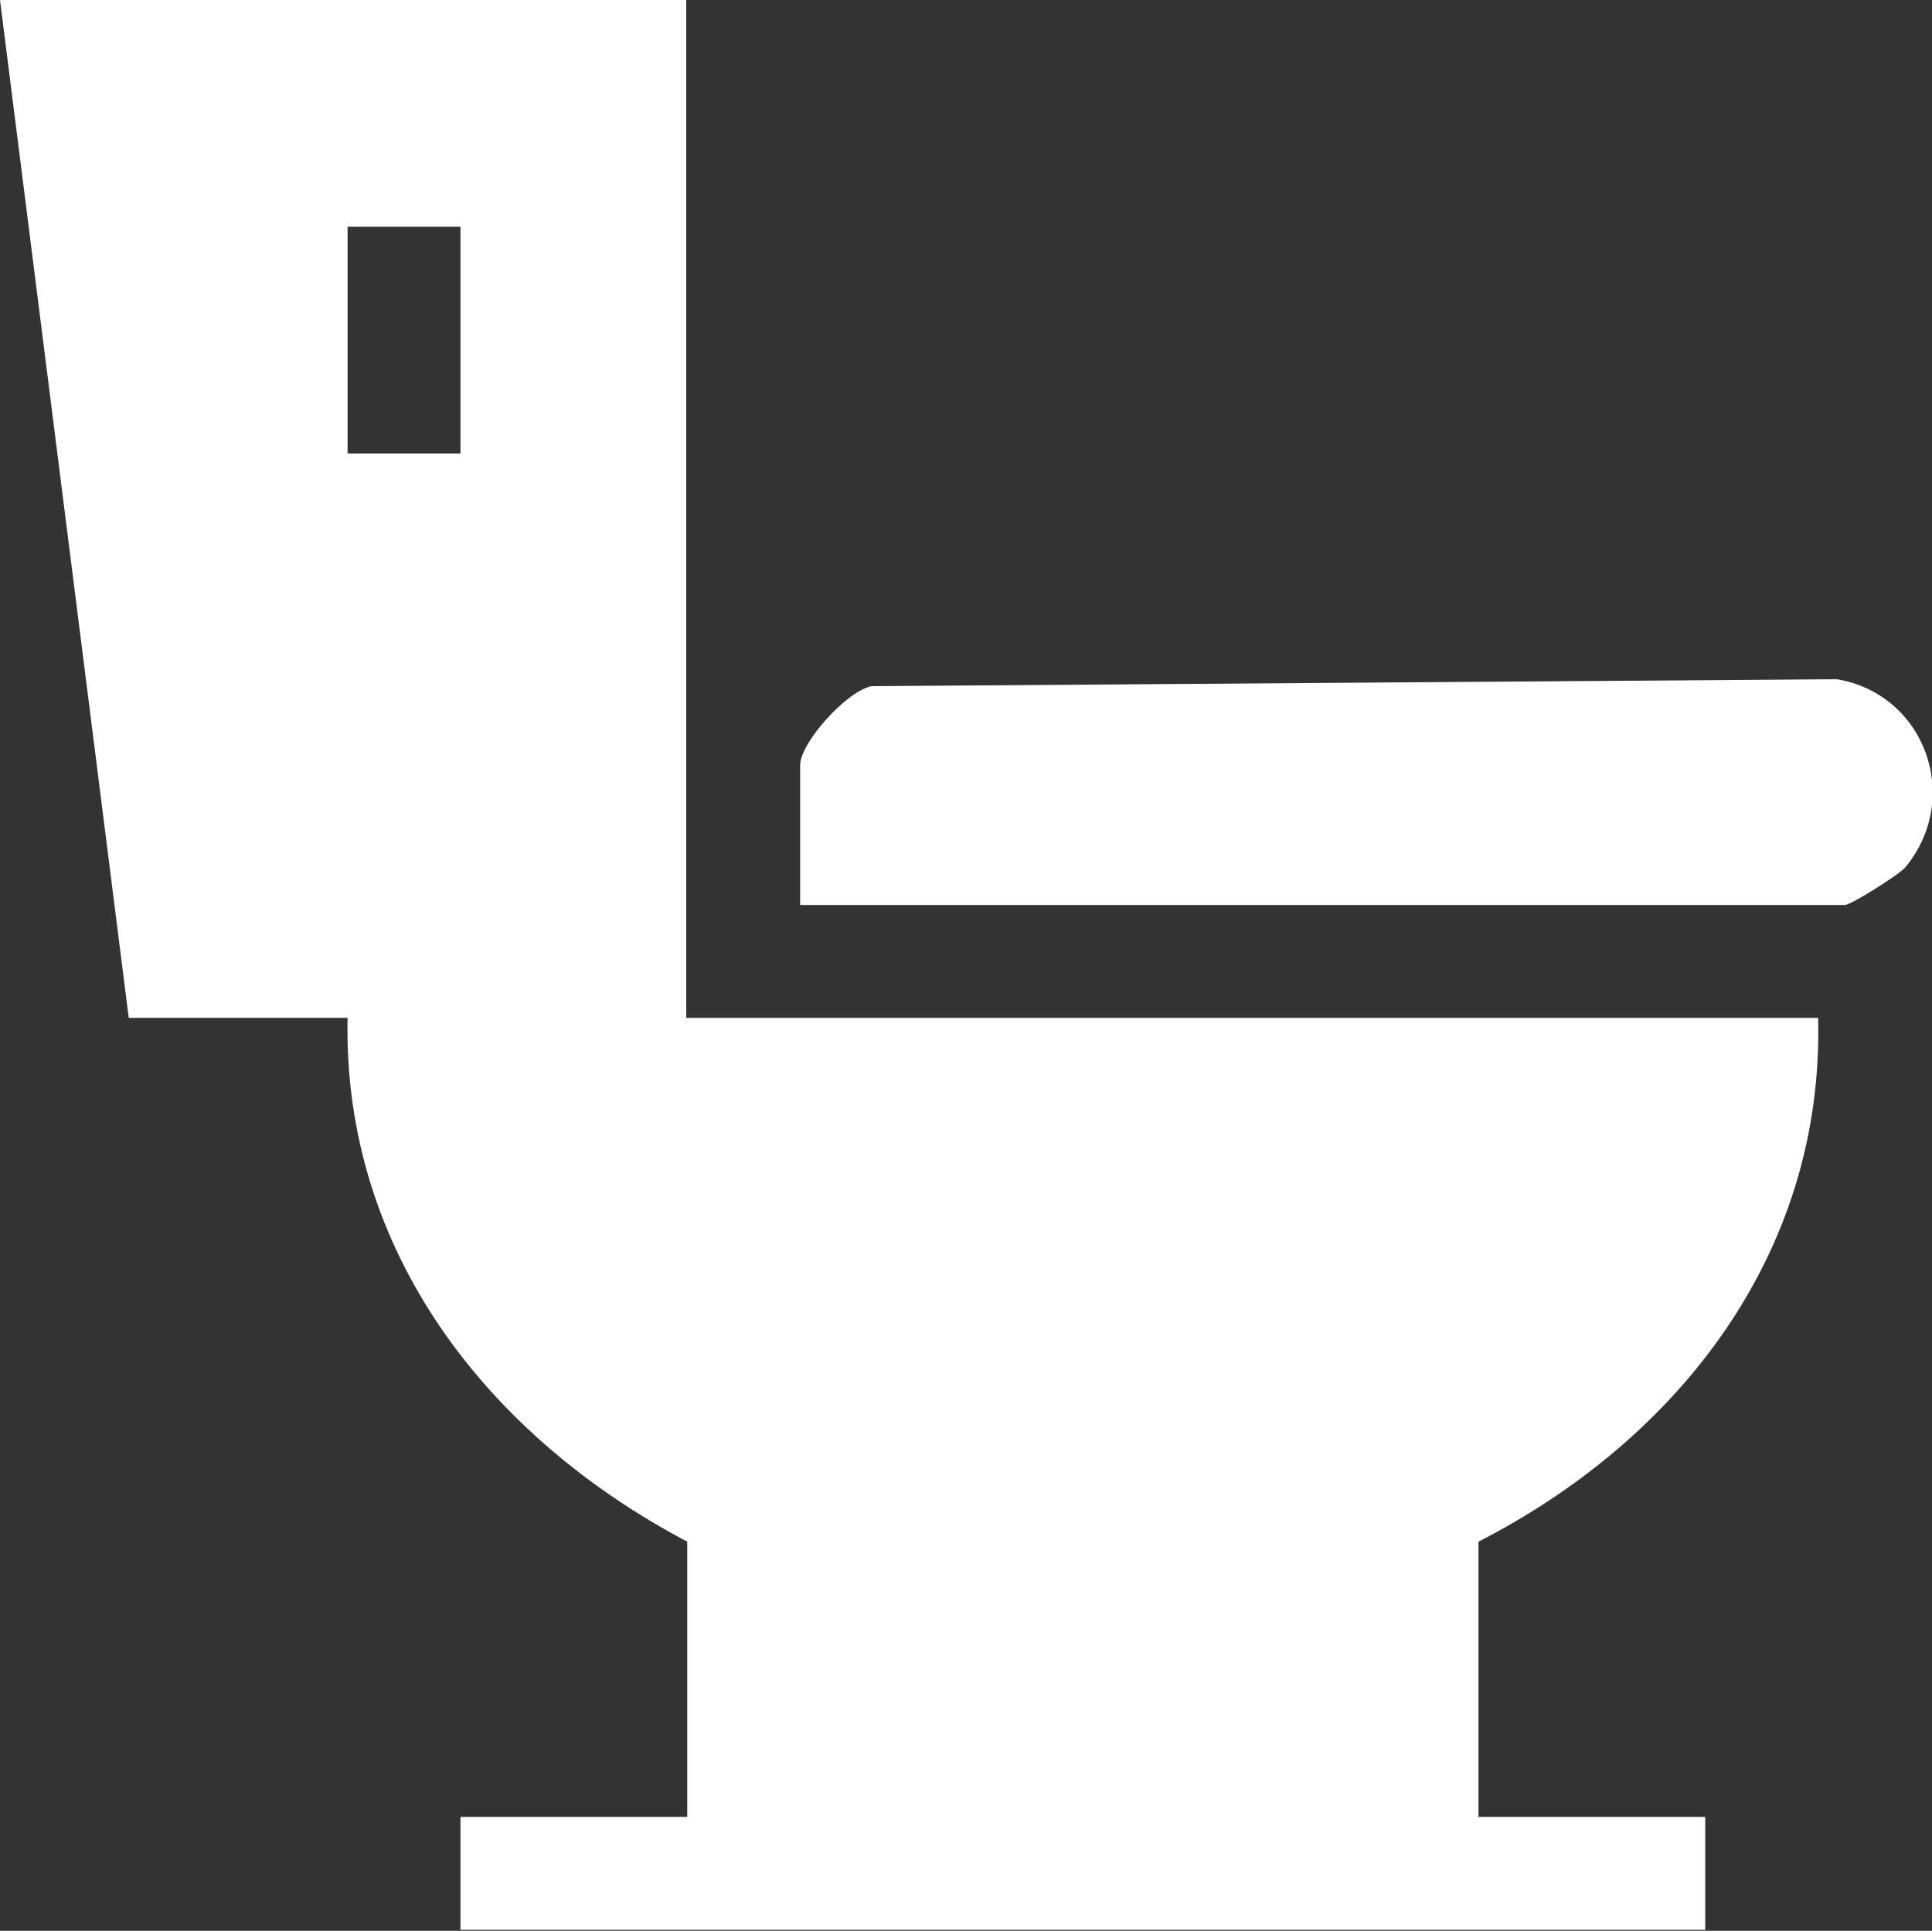
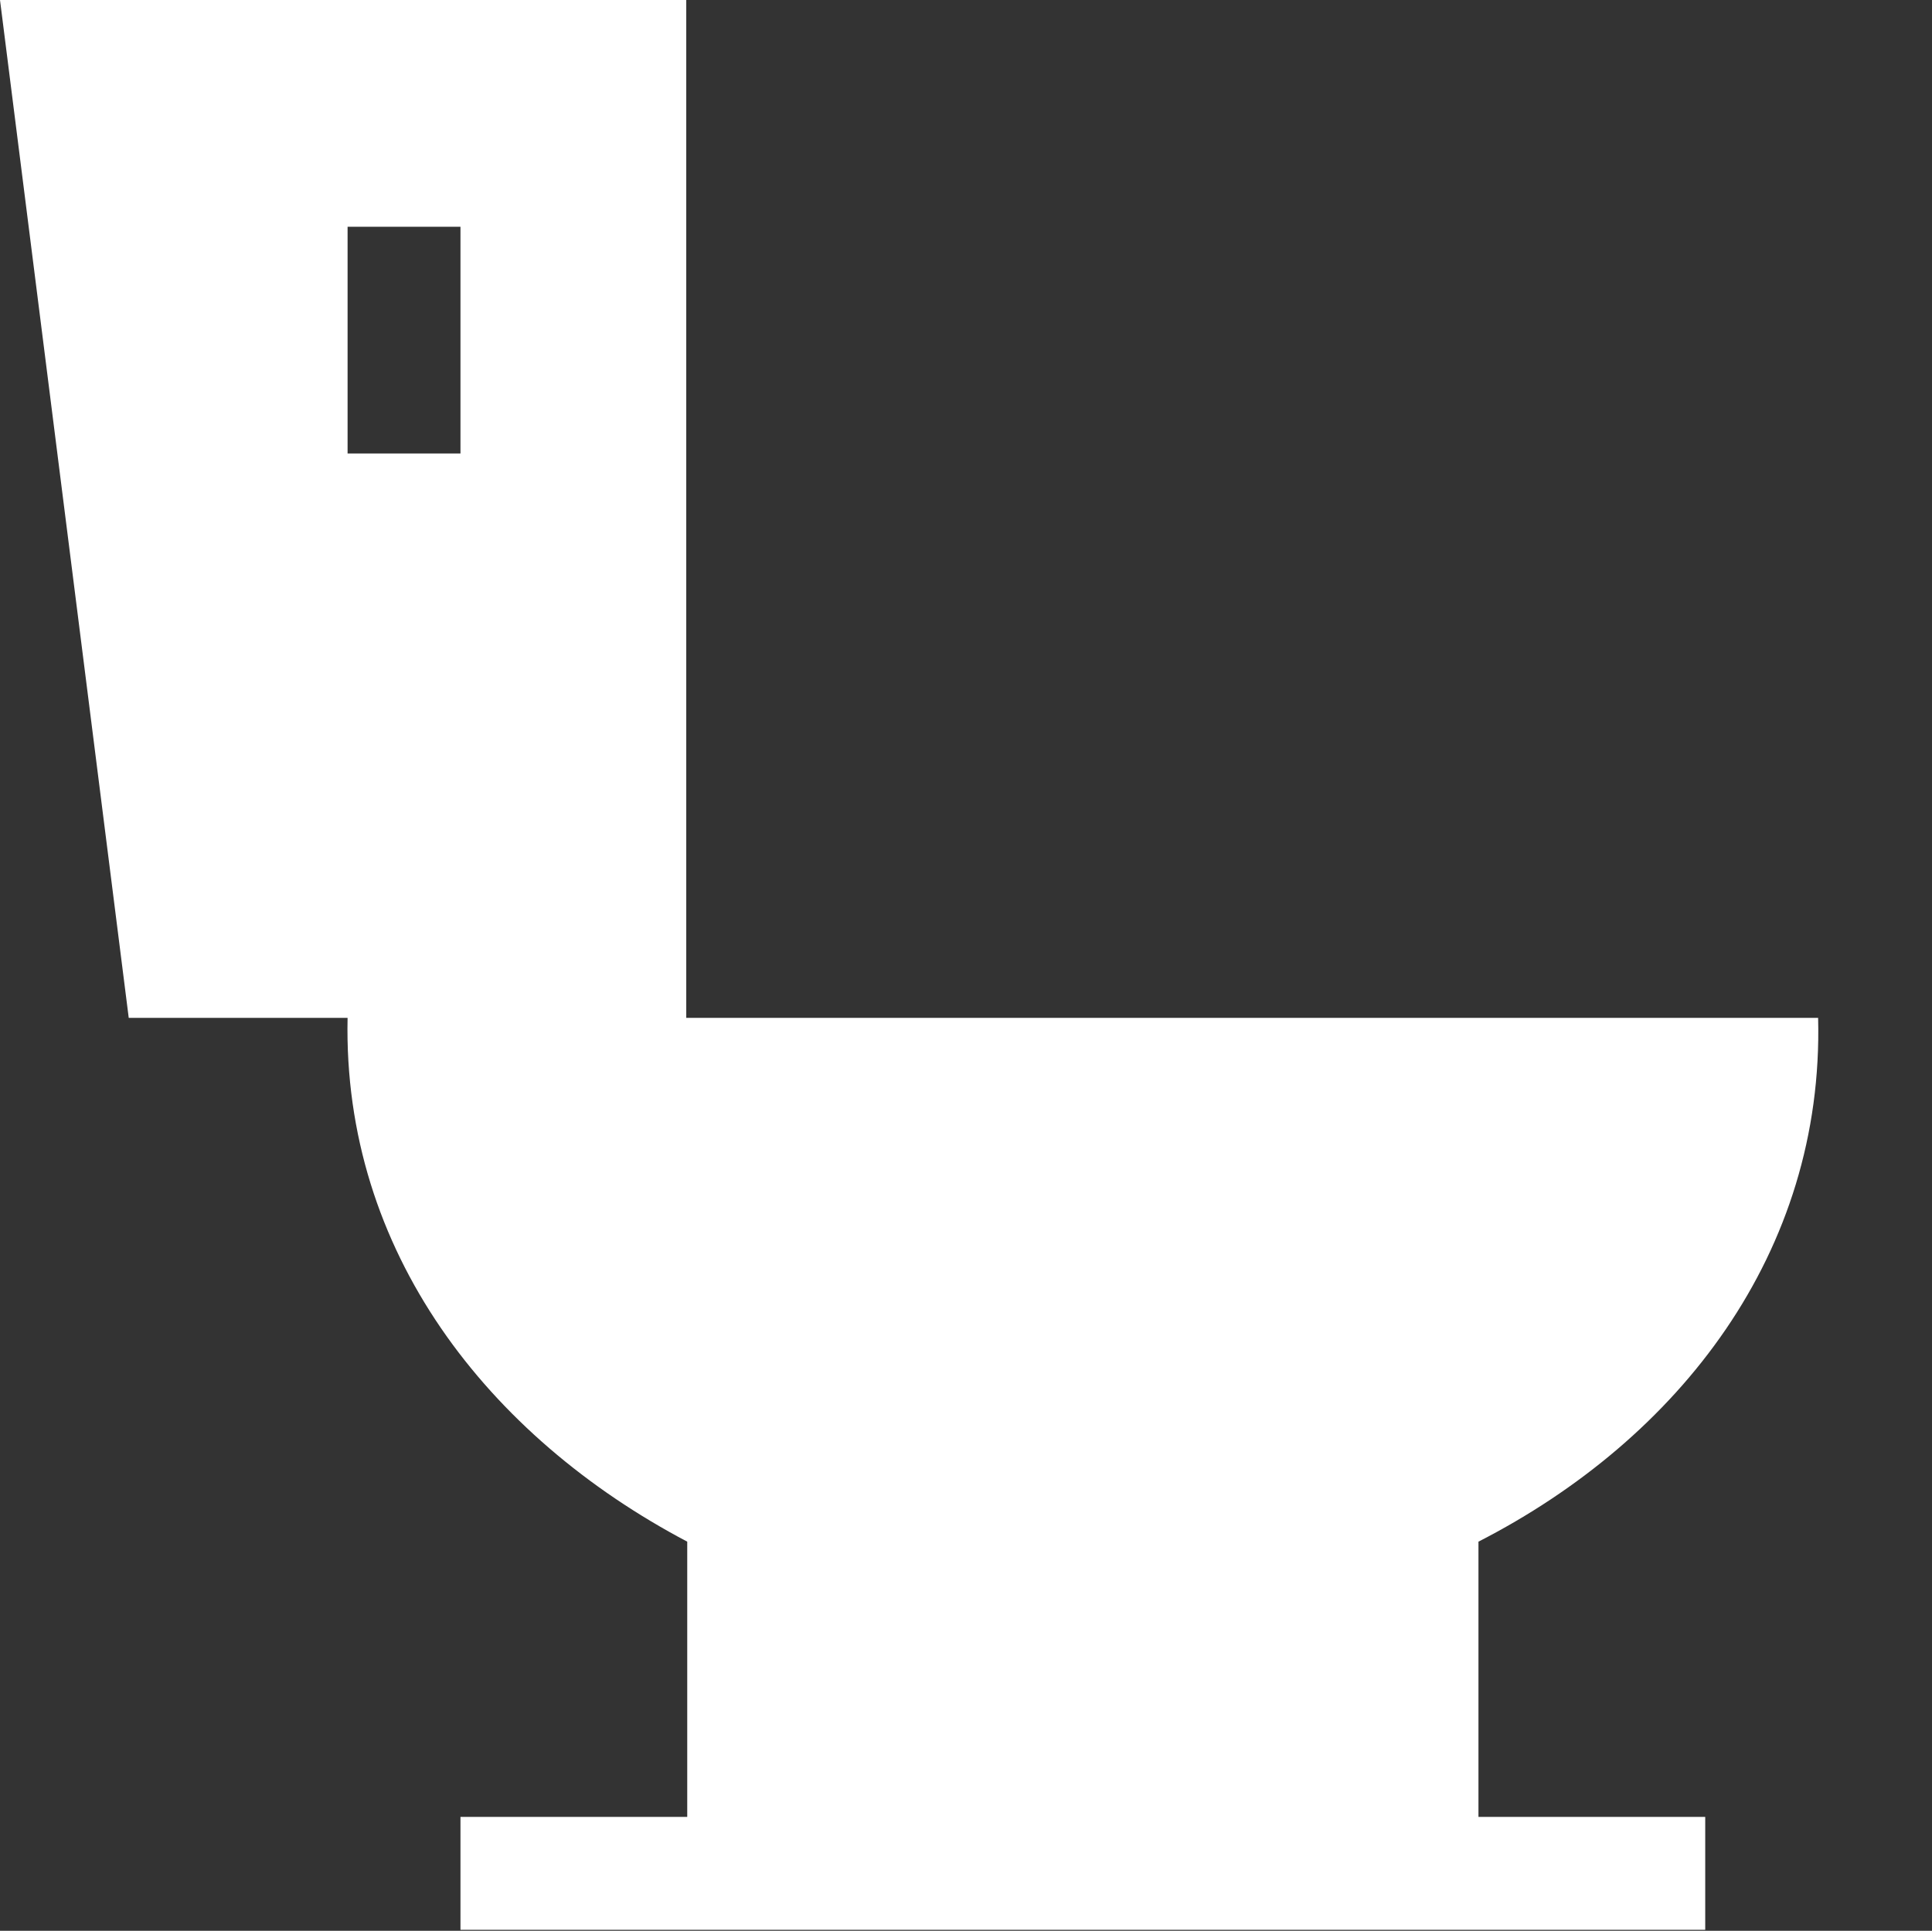
<svg xmlns="http://www.w3.org/2000/svg" id="Layer_2" data-name="Layer 2" viewBox="0 0 19.51 19.5">
  <rect x="0" y="0" width="19.51" height="19.5" fill="#333333" stroke="none" />
  <defs>
    <style>
      .cls-1 {
        fill: #fff;
      }
    </style>
  </defs>
  <g id="Layer_1-2" data-name="Layer 1">
    <g>
      <path class="cls-1" d="M6.93,0v10.28h11.43c.06,2.37-1.4,4.25-3.43,5.29v2.78h2.29v1.14H4.65v-1.14h2.29v-2.78c-2.01-1.06-3.48-2.93-3.43-5.29H1.3S0,0,0,0h6.93ZM4.65,2.29h-1.14v2.29h1.14v-2.29Z" />
-       <path class="cls-1" d="M8.08,9.14v-1.41c0-.23.47-.75.72-.8l9.75-.07c.89.15,1.27,1.2.69,1.9-.07.08-.55.38-.61.38h-10.55Z" />
    </g>
  </g>
</svg>